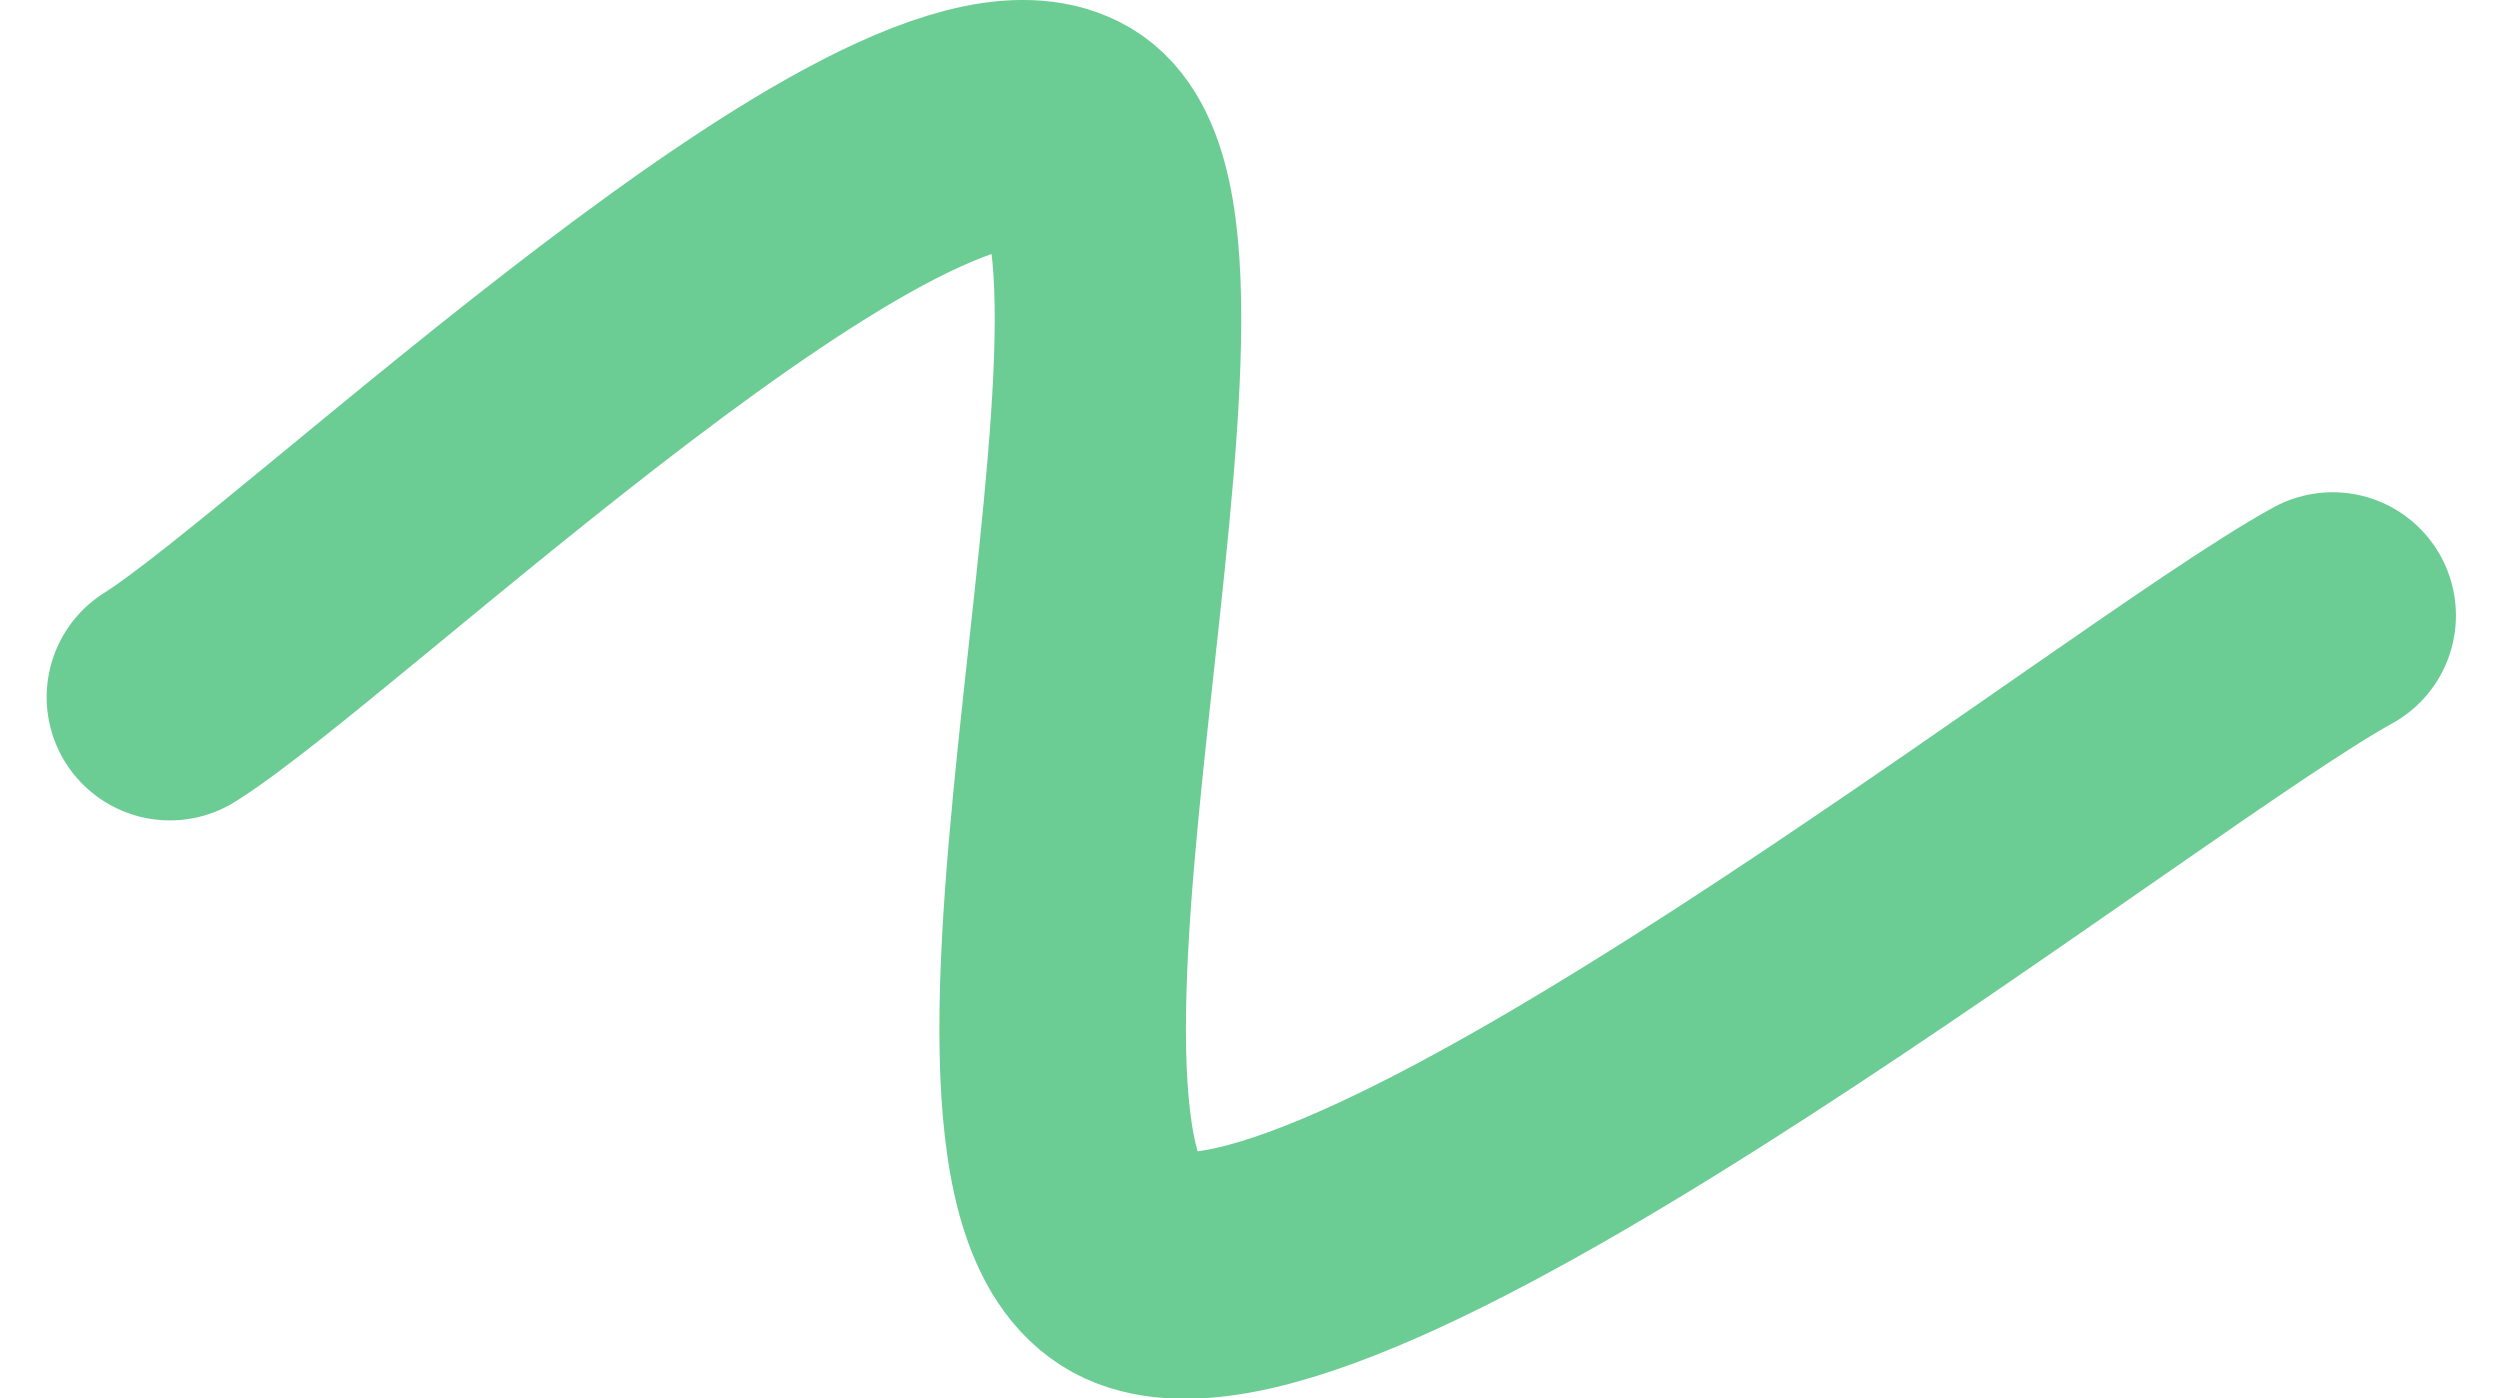
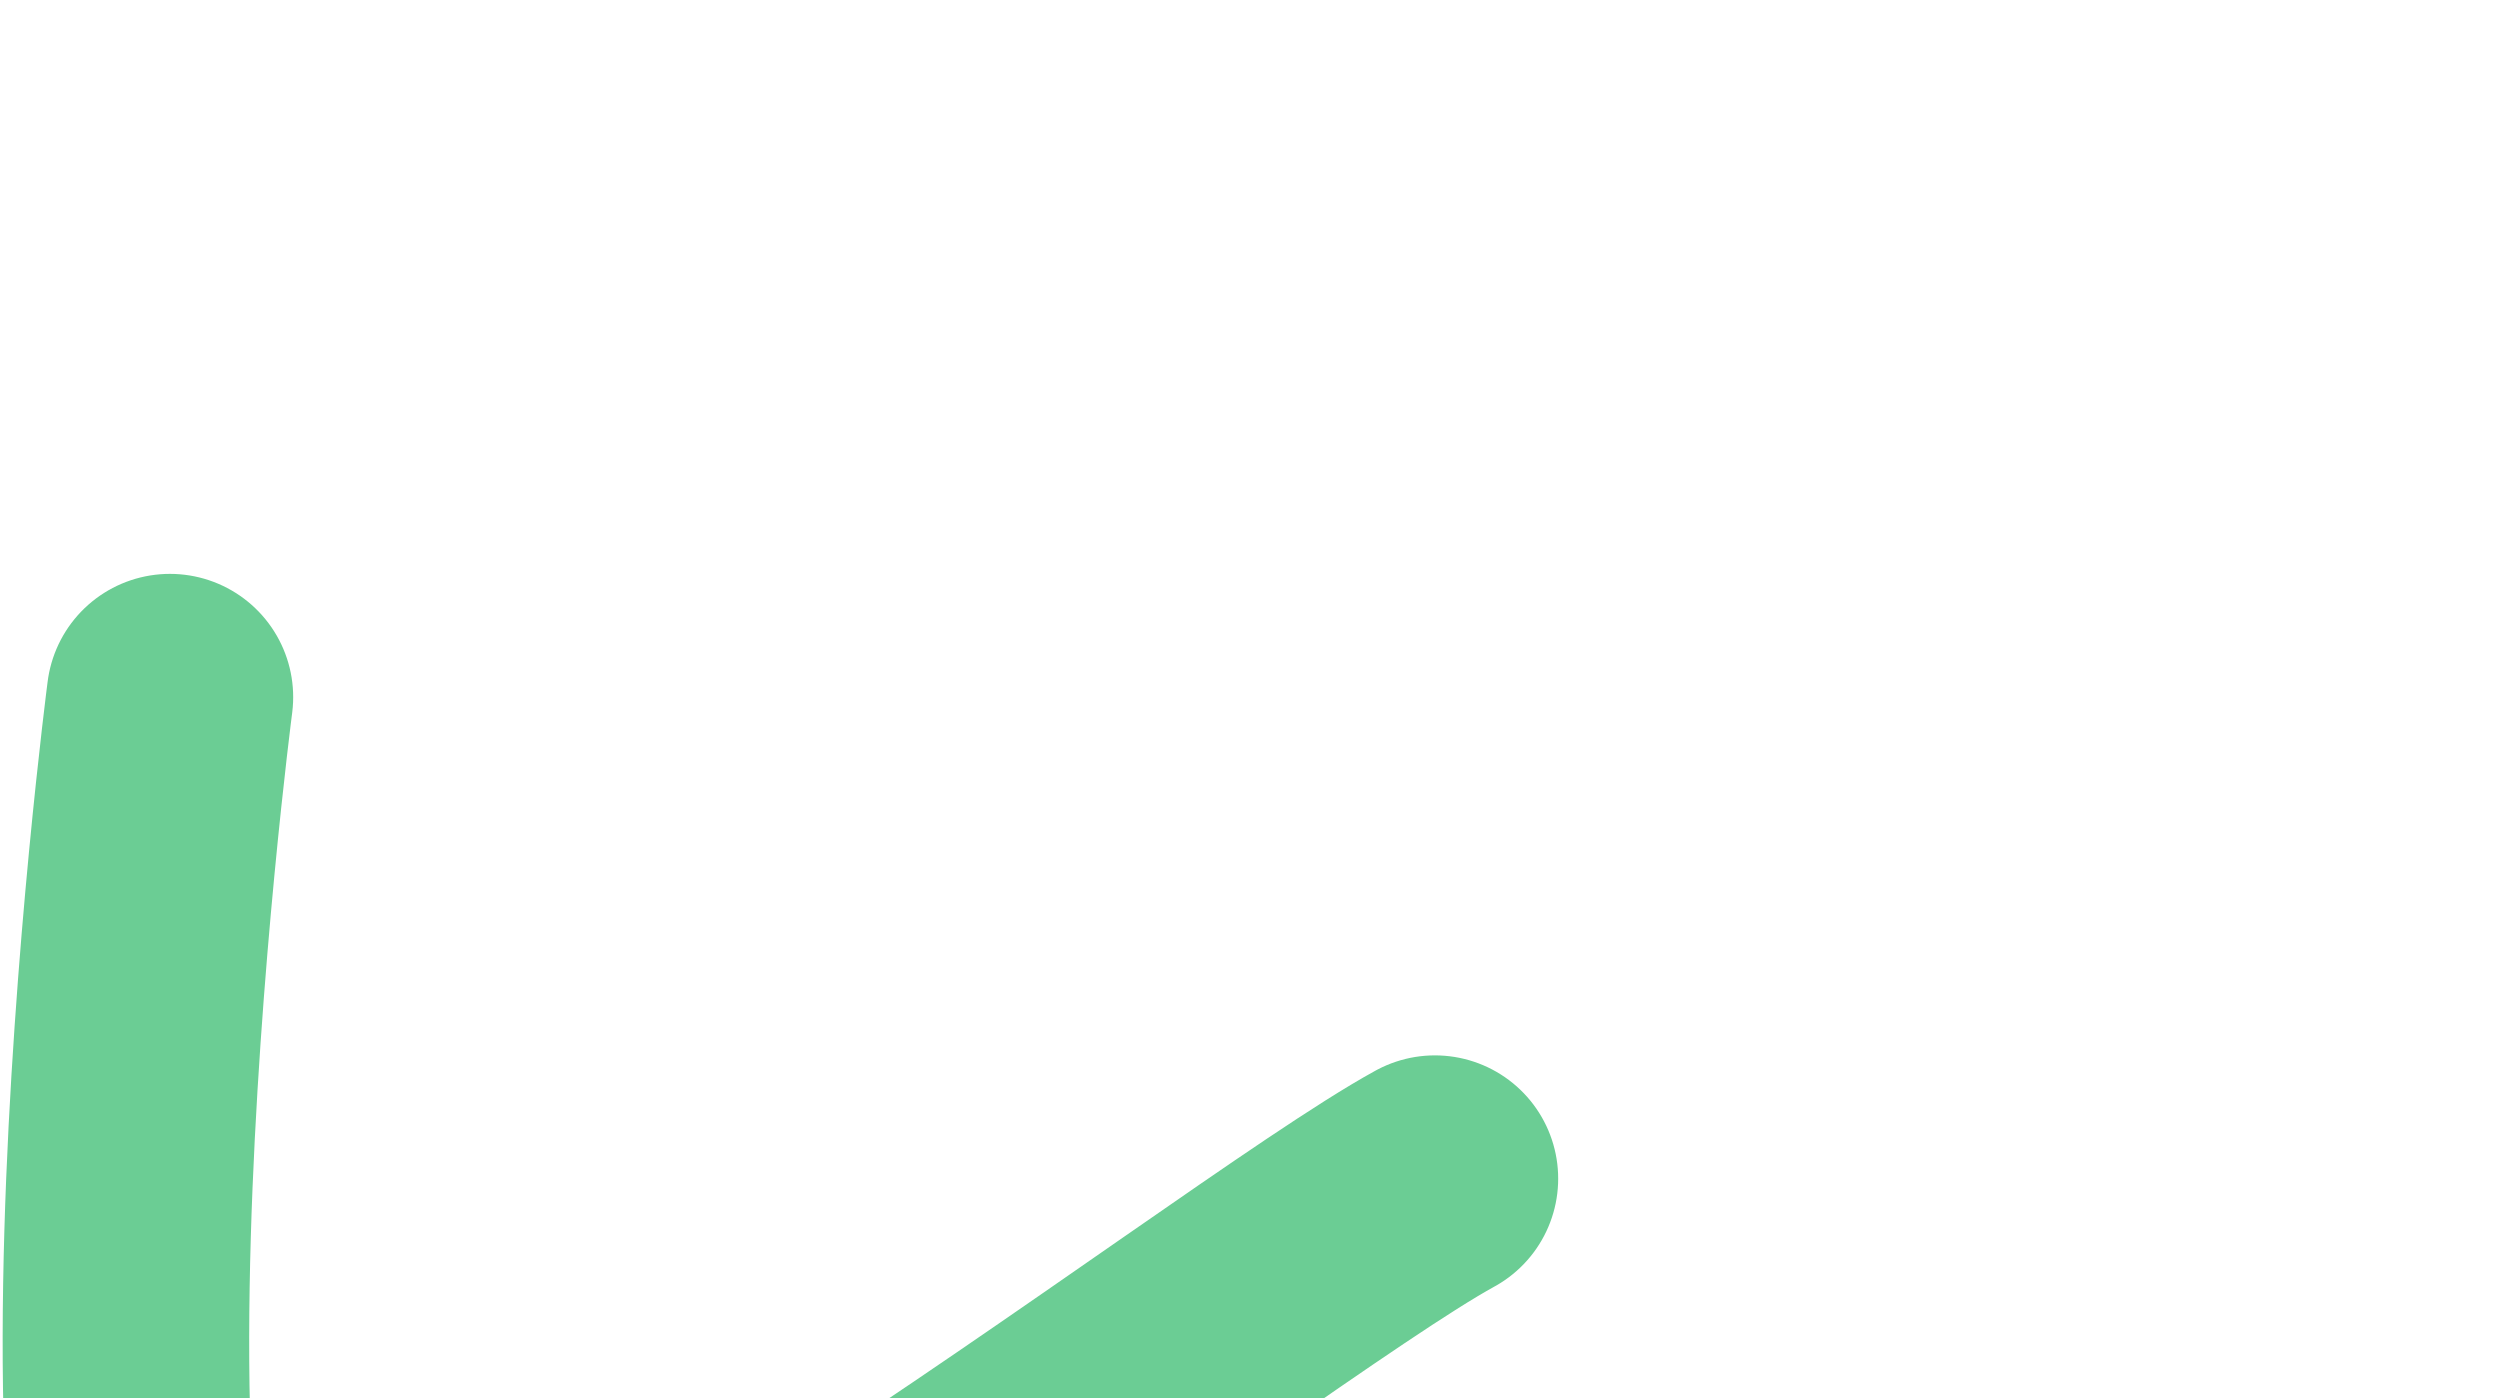
<svg xmlns="http://www.w3.org/2000/svg" width="669.299" height="374.384" viewBox="0 0 669.299 374.384">
-   <path d="M256.5,251.117C296.56,225.99,453.511,74.865,496.846,100.356s-36.78,282.222,19.665,303.707,265.835-145.663,319-174.8" transform="translate(-211.011 -64.48)" fill="none" stroke="#6bcd94" stroke-linecap="round" stroke-width="66" />
+   <path d="M256.5,251.117s-36.78,282.222,19.665,303.707,265.835-145.663,319-174.8" transform="translate(-211.011 -64.48)" fill="none" stroke="#6bcd94" stroke-linecap="round" stroke-width="66" />
</svg>